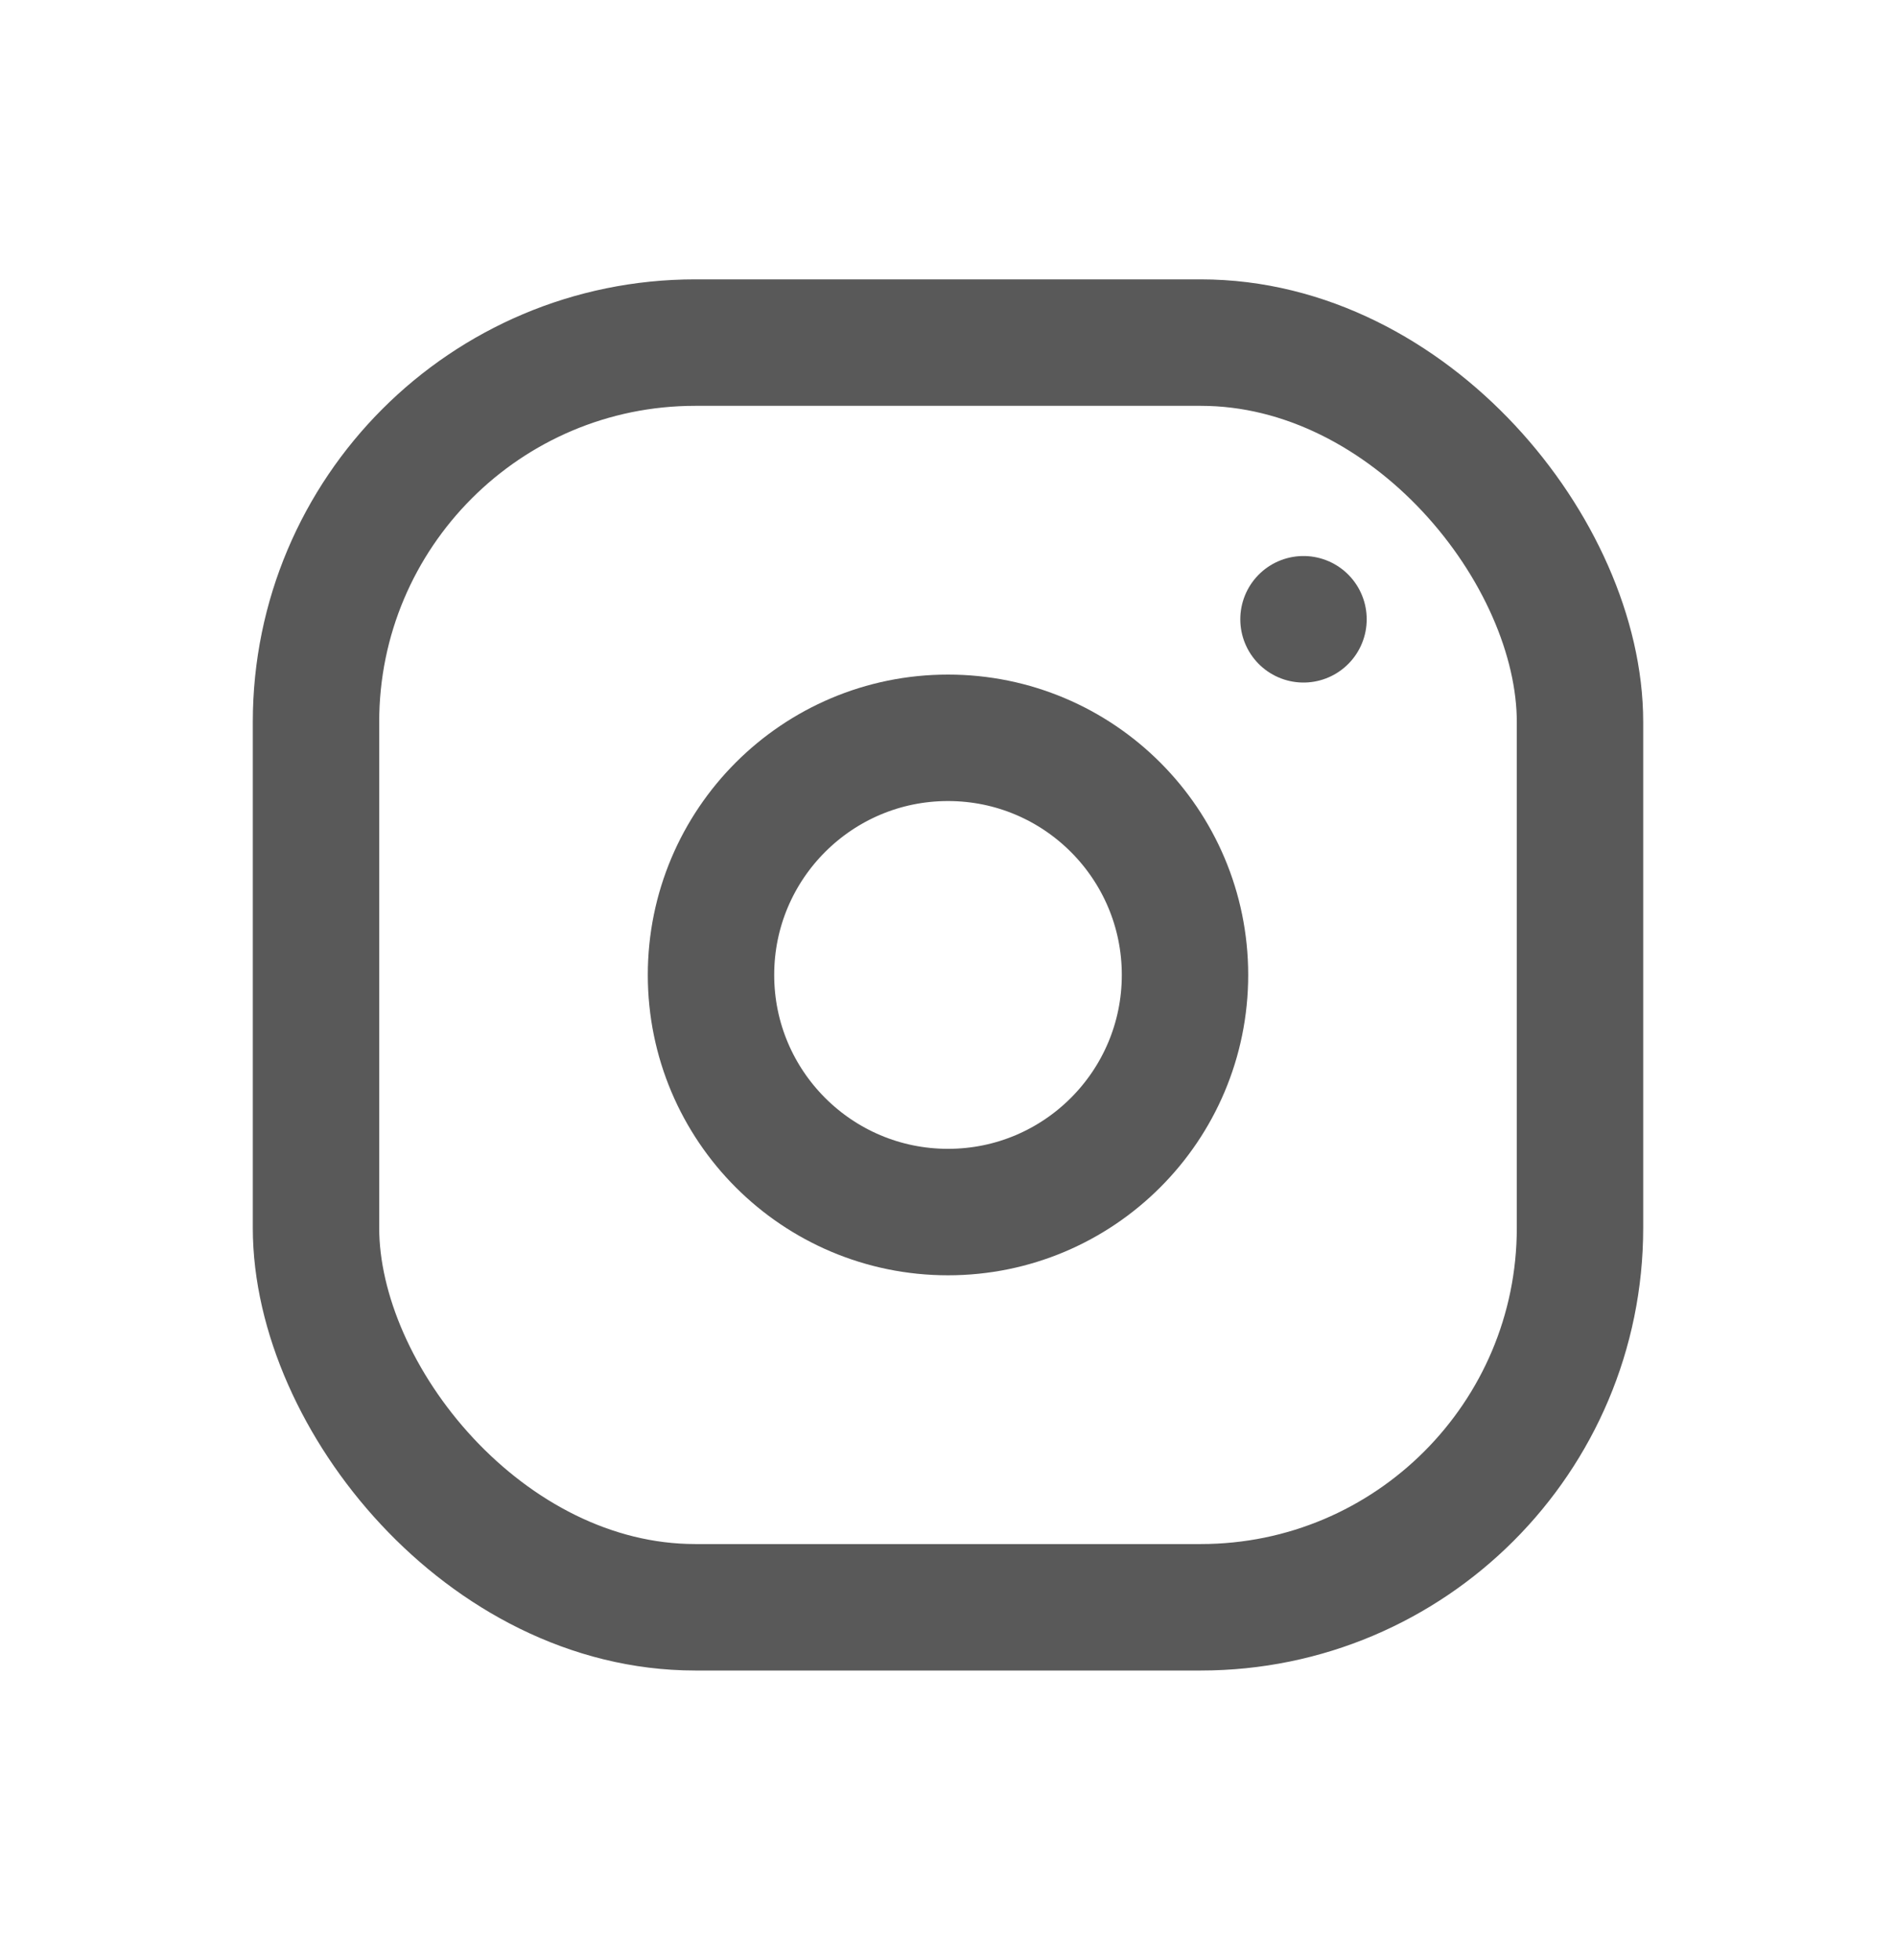
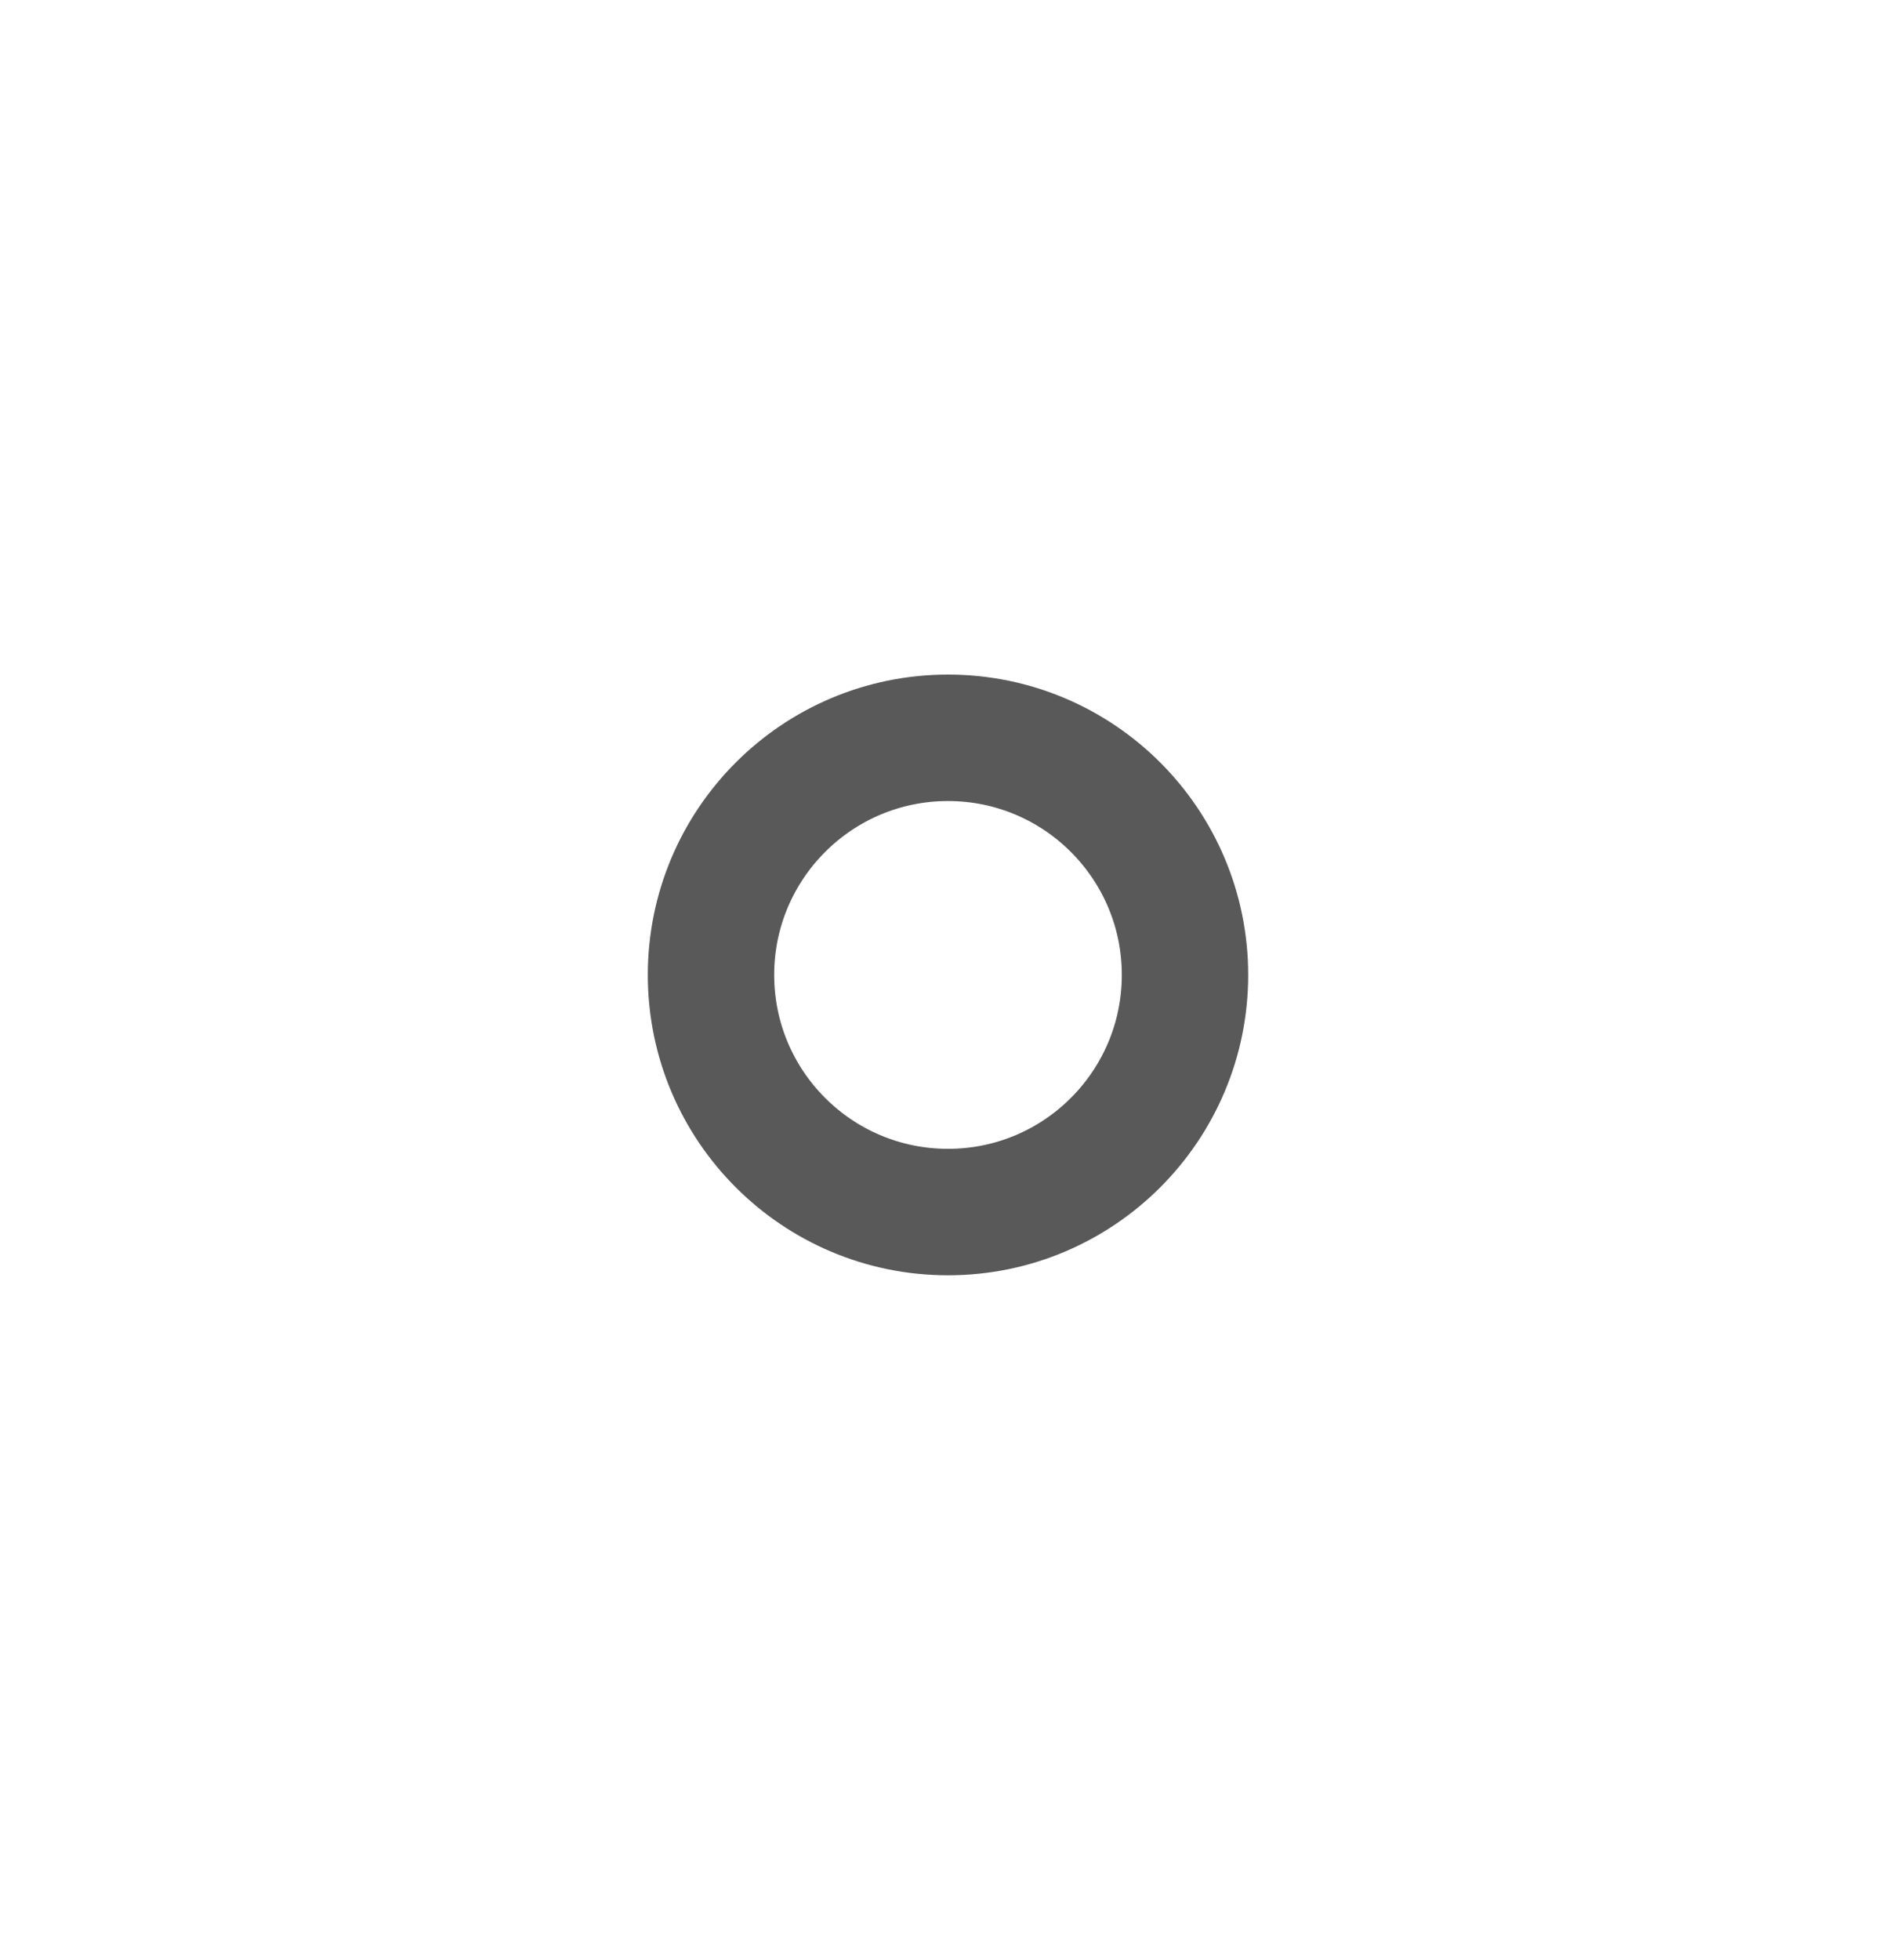
<svg xmlns="http://www.w3.org/2000/svg" width="30" height="31" viewBox="0 0 30 31" fill="none">
-   <rect x="5" y="5.418" width="20" height="20" rx="6" stroke="#595959" stroke-width="2" stroke-linecap="round" stroke-linejoin="round" />
  <circle cx="15" cy="15.418" r="3.75" stroke="#595959" stroke-width="2" stroke-linecap="round" stroke-linejoin="round" />
-   <path d="M20.625 9.793V9.794" stroke="#595959" stroke-width="2" stroke-linecap="round" stroke-linejoin="round" />
</svg>